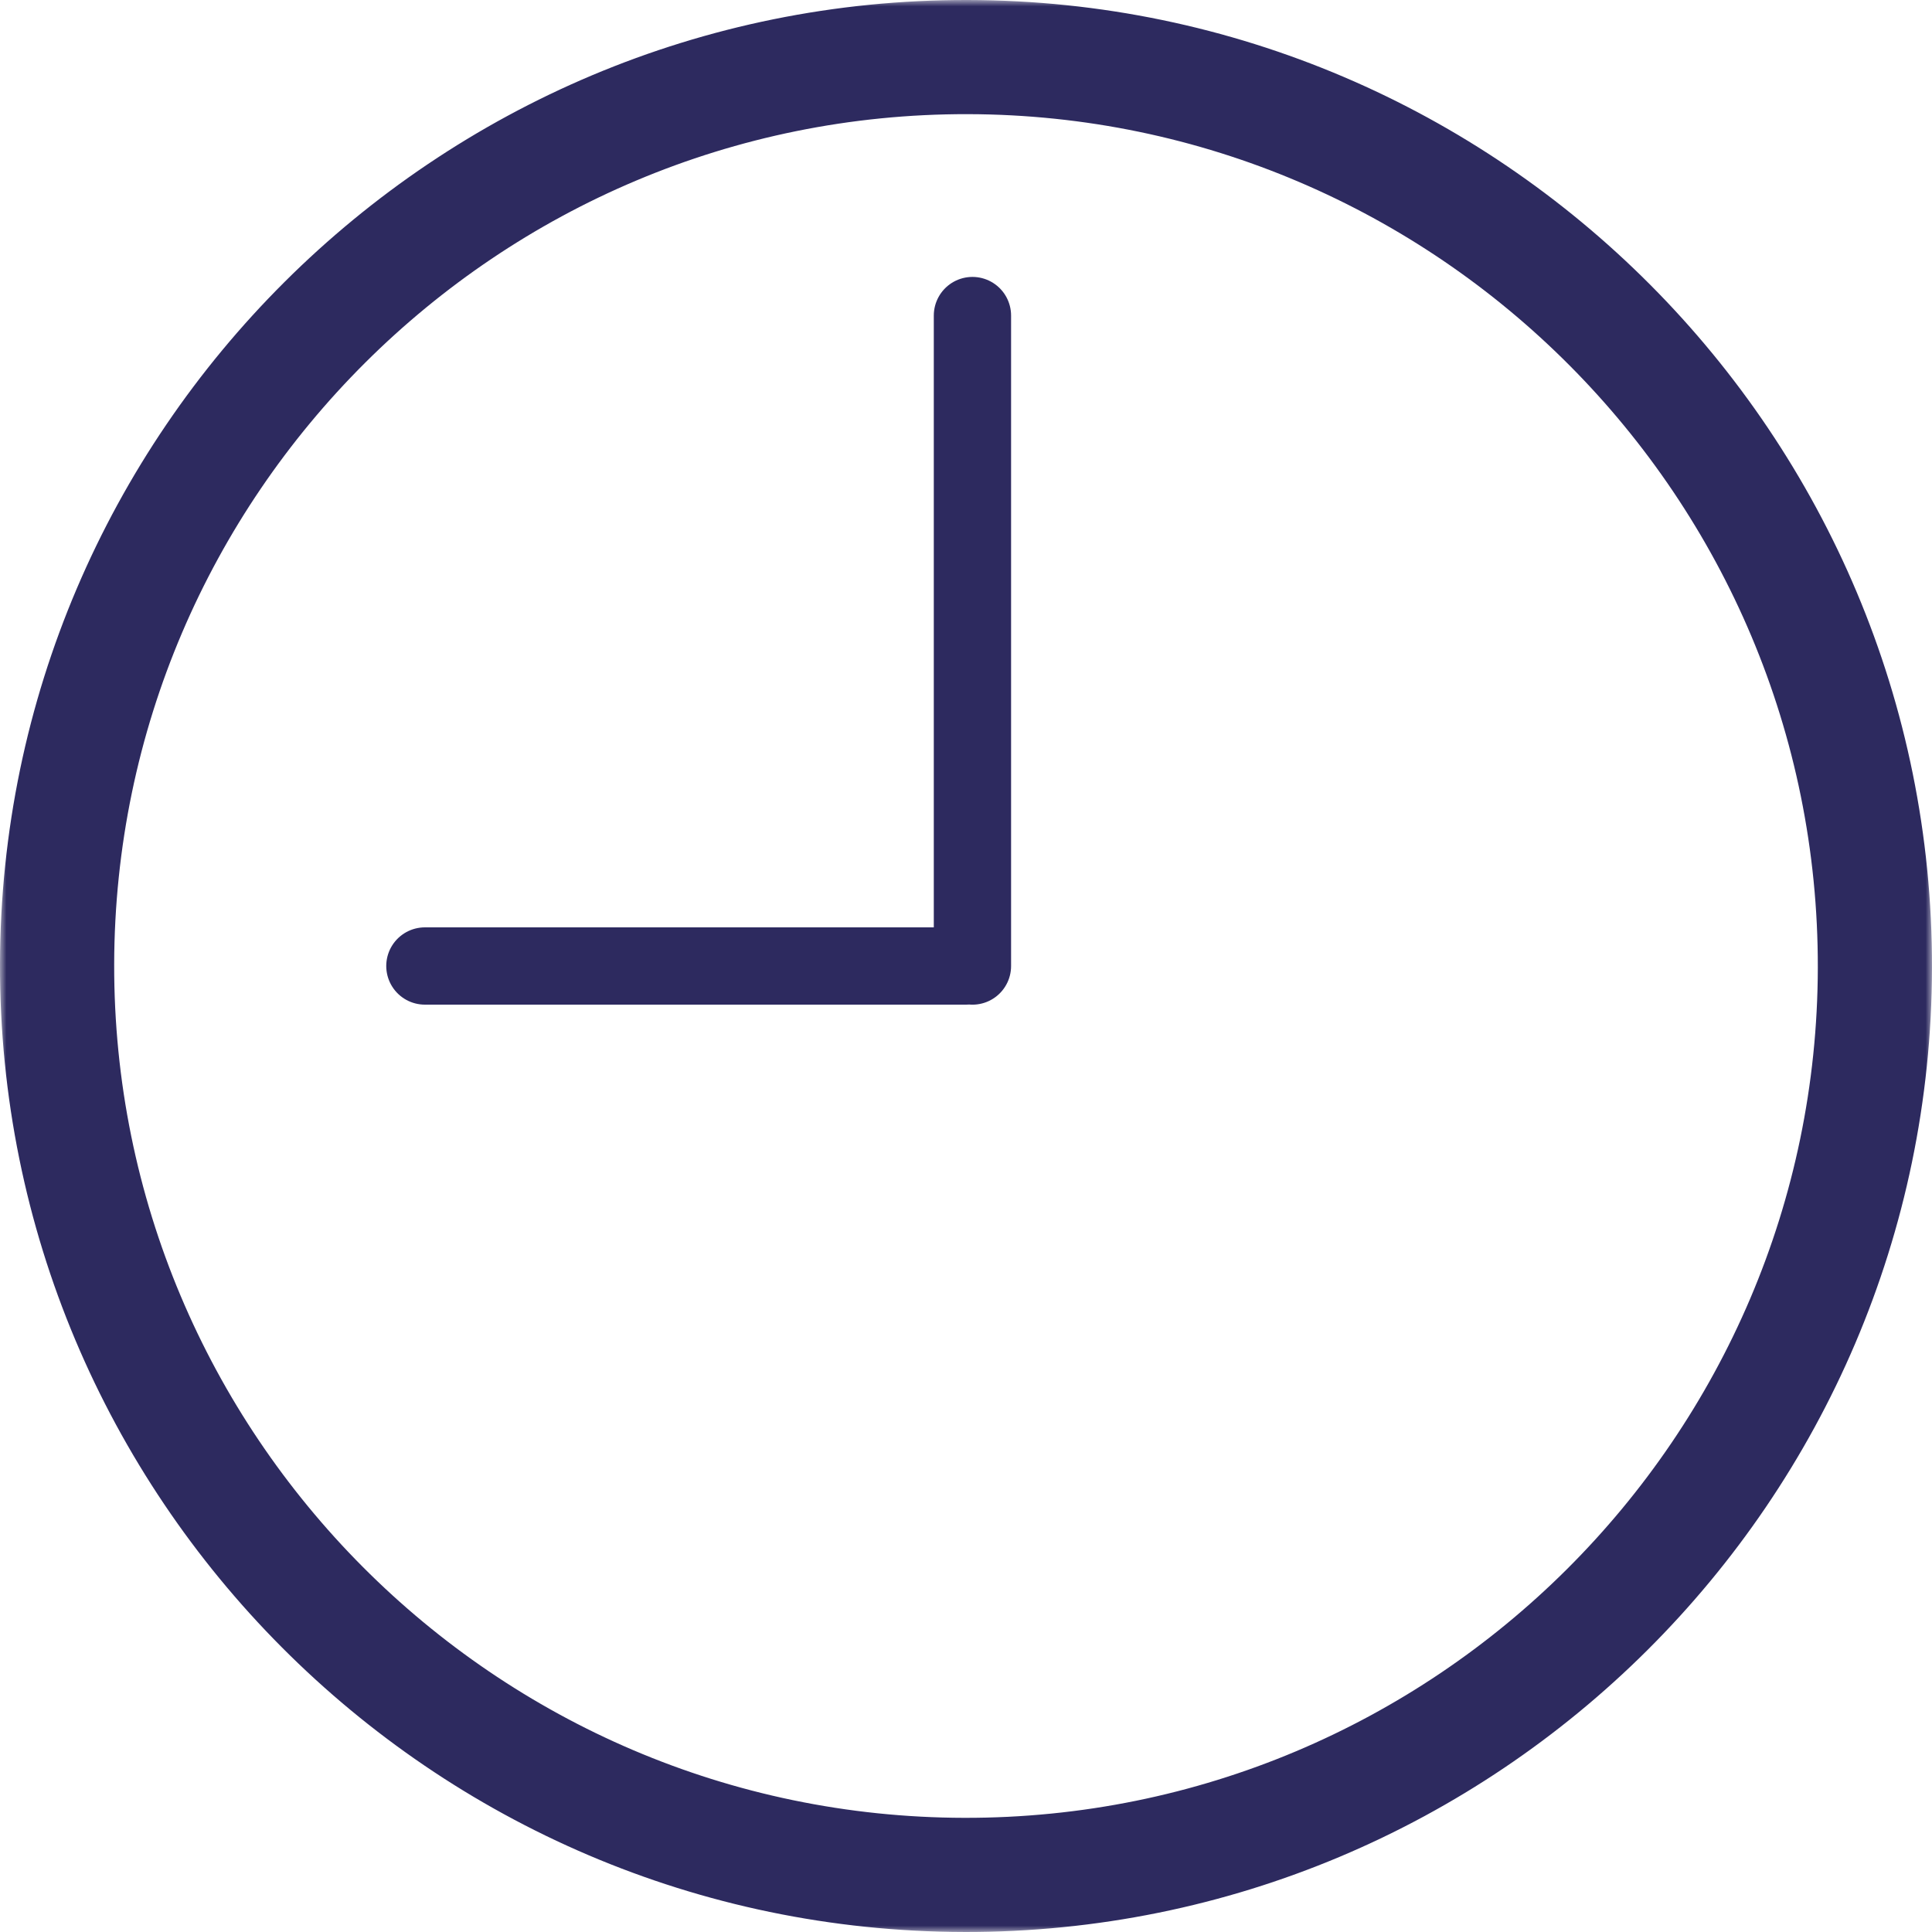
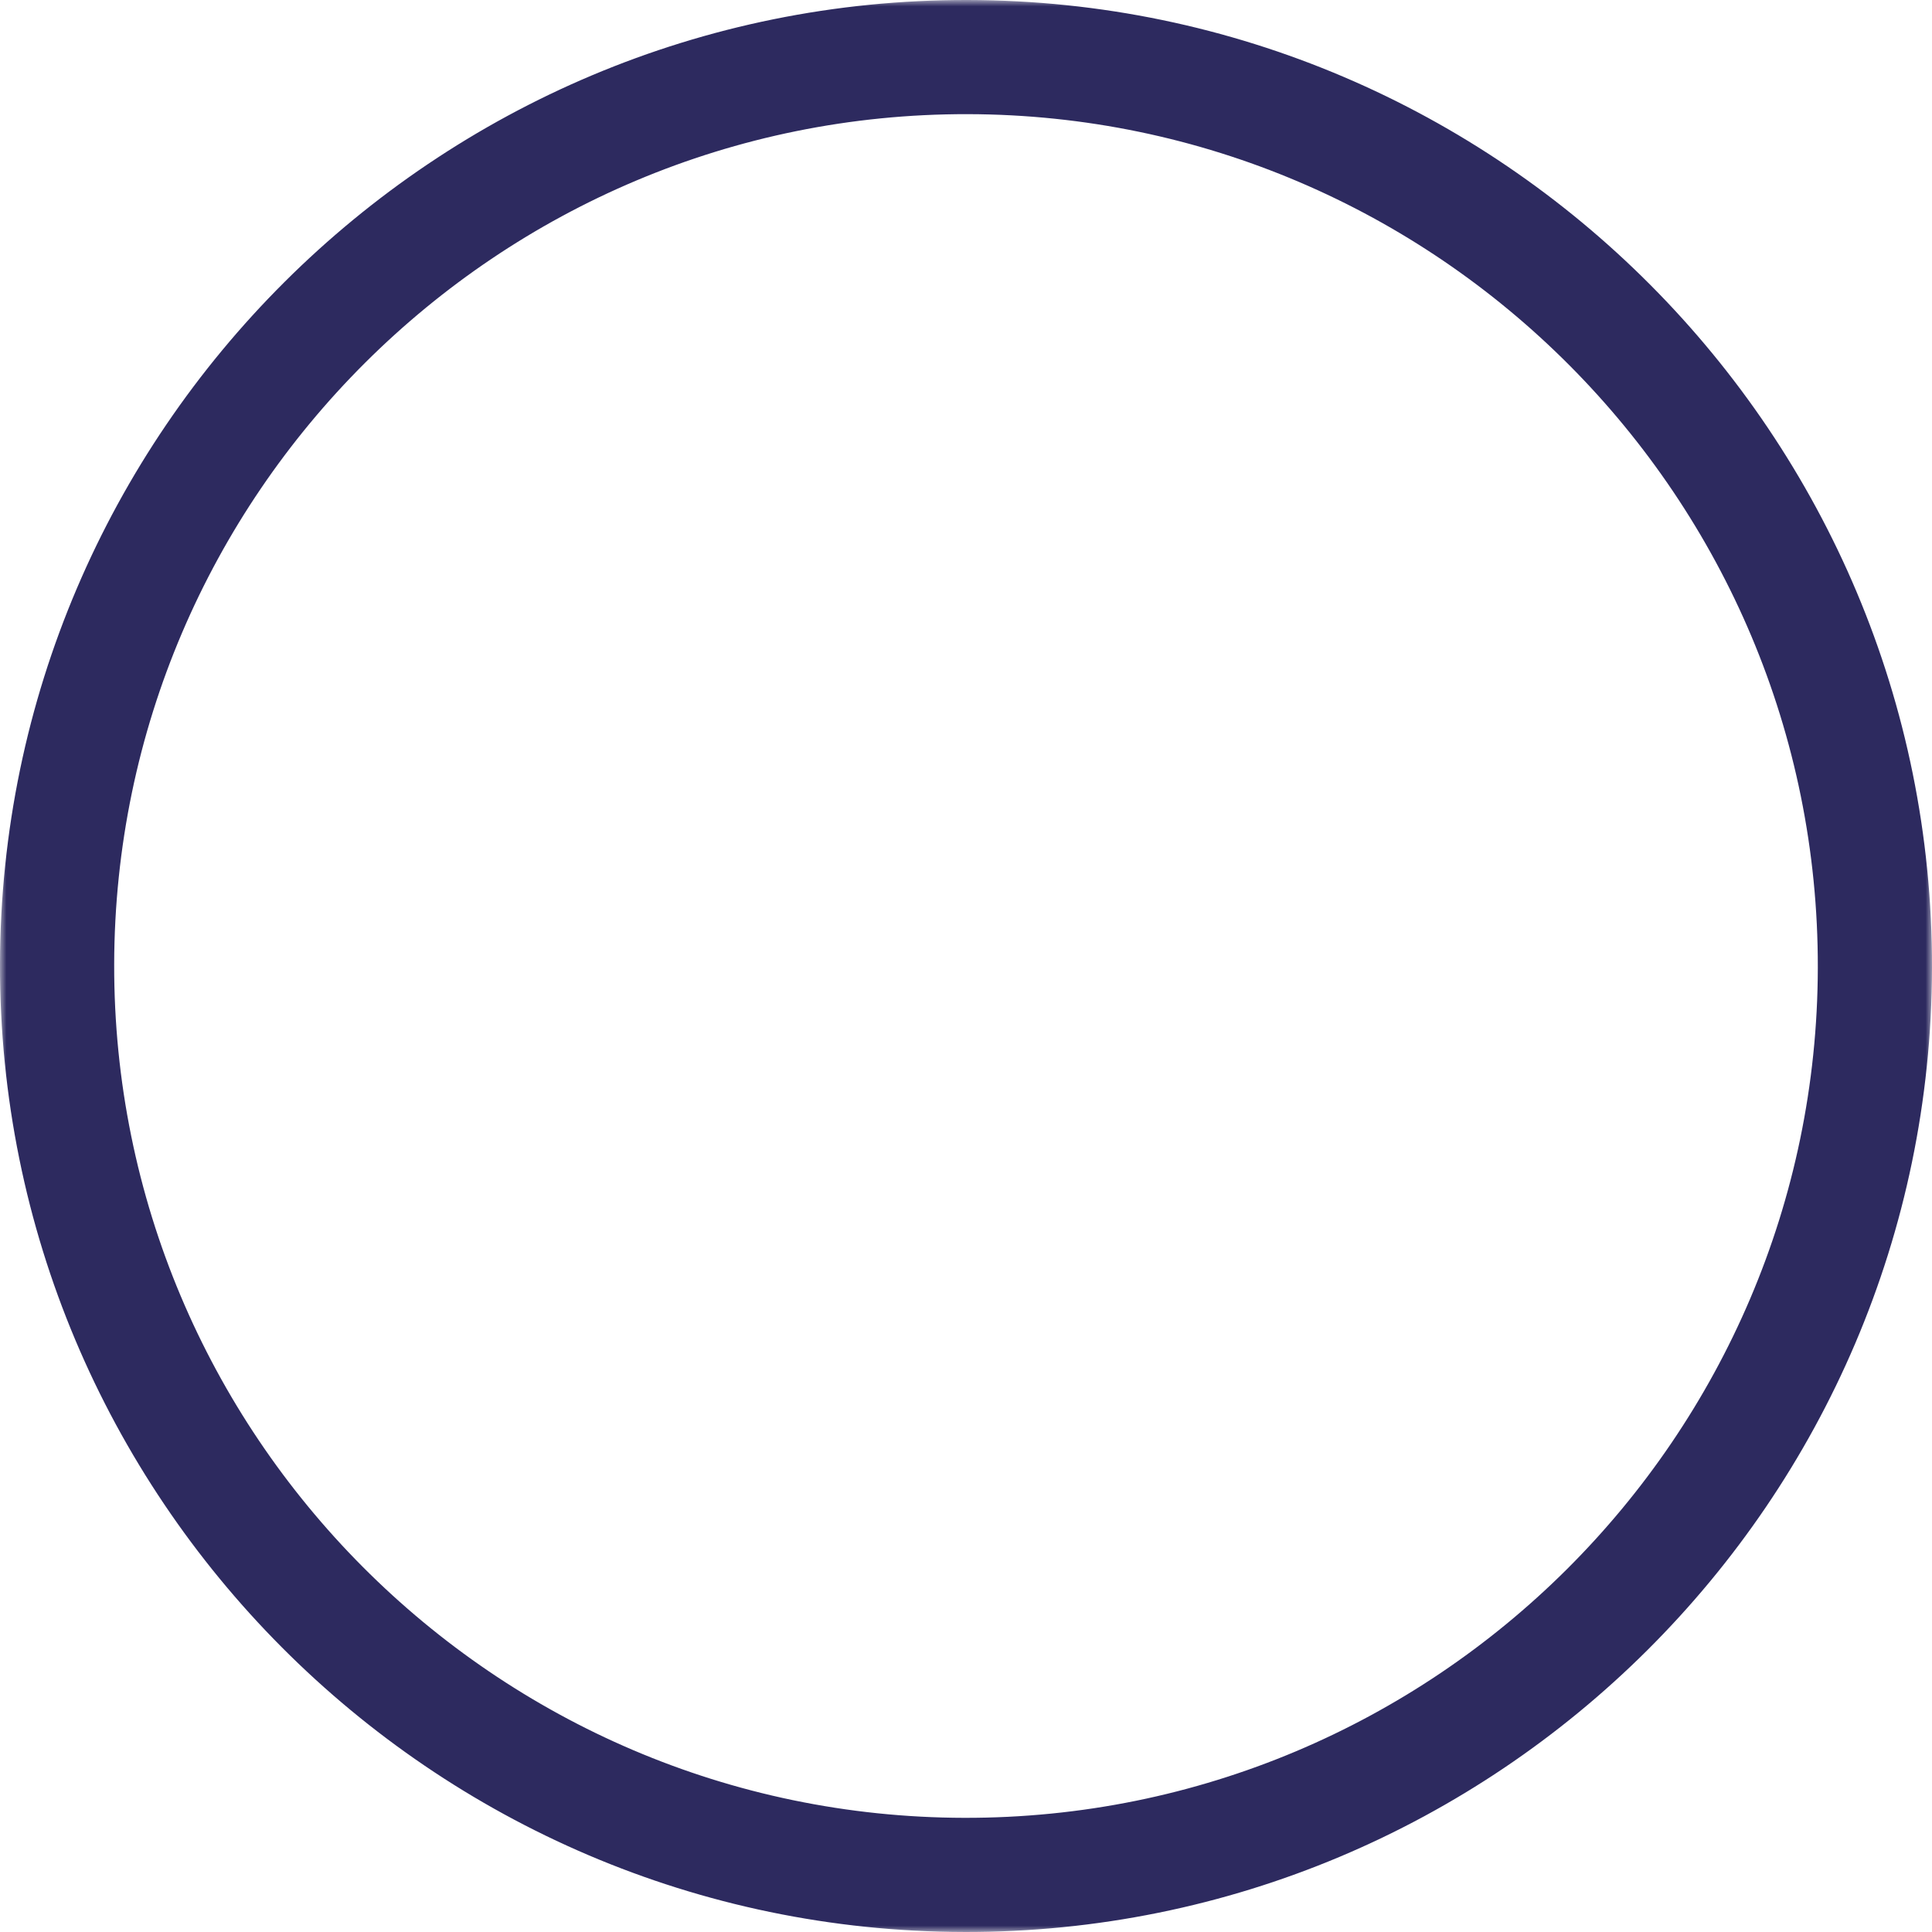
<svg xmlns="http://www.w3.org/2000/svg" xmlns:xlink="http://www.w3.org/1999/xlink" width="150" height="150" viewBox="0 0 150 150">
  <title>clock-breakfast</title>
  <defs>
    <path id="a" d="M0 0h149.999v150H0z" />
  </defs>
  <g fill="none" fill-rule="evenodd">
    <mask id="b" fill="#fff">
      <use xlink:href="#a" />
    </mask>
    <path d="M75.132 8.863C38.665 8.789 8.939 38.399 8.865 74.866c-.073 36.47 29.534 66.197 66 66.27 36.47.073 66.2-29.537 66.27-66.003.074-36.47-29.536-66.197-66.003-66.27m-.28 141.136C33.495 149.916-.081 116.206-.001 74.85.082 33.496 33.795-.084 75.149 0c41.356.084 74.933 33.797 74.85 75.15-.08 41.357-33.794 74.934-75.147 74.85" fill="#2D2A5F" mask="url(#b)" />
-     <path d="M75.5 75.002V24.5M75 75H32.988" stroke="#2D2A5F" stroke-width="6" stroke-linecap="round" />
  </g>
</svg>